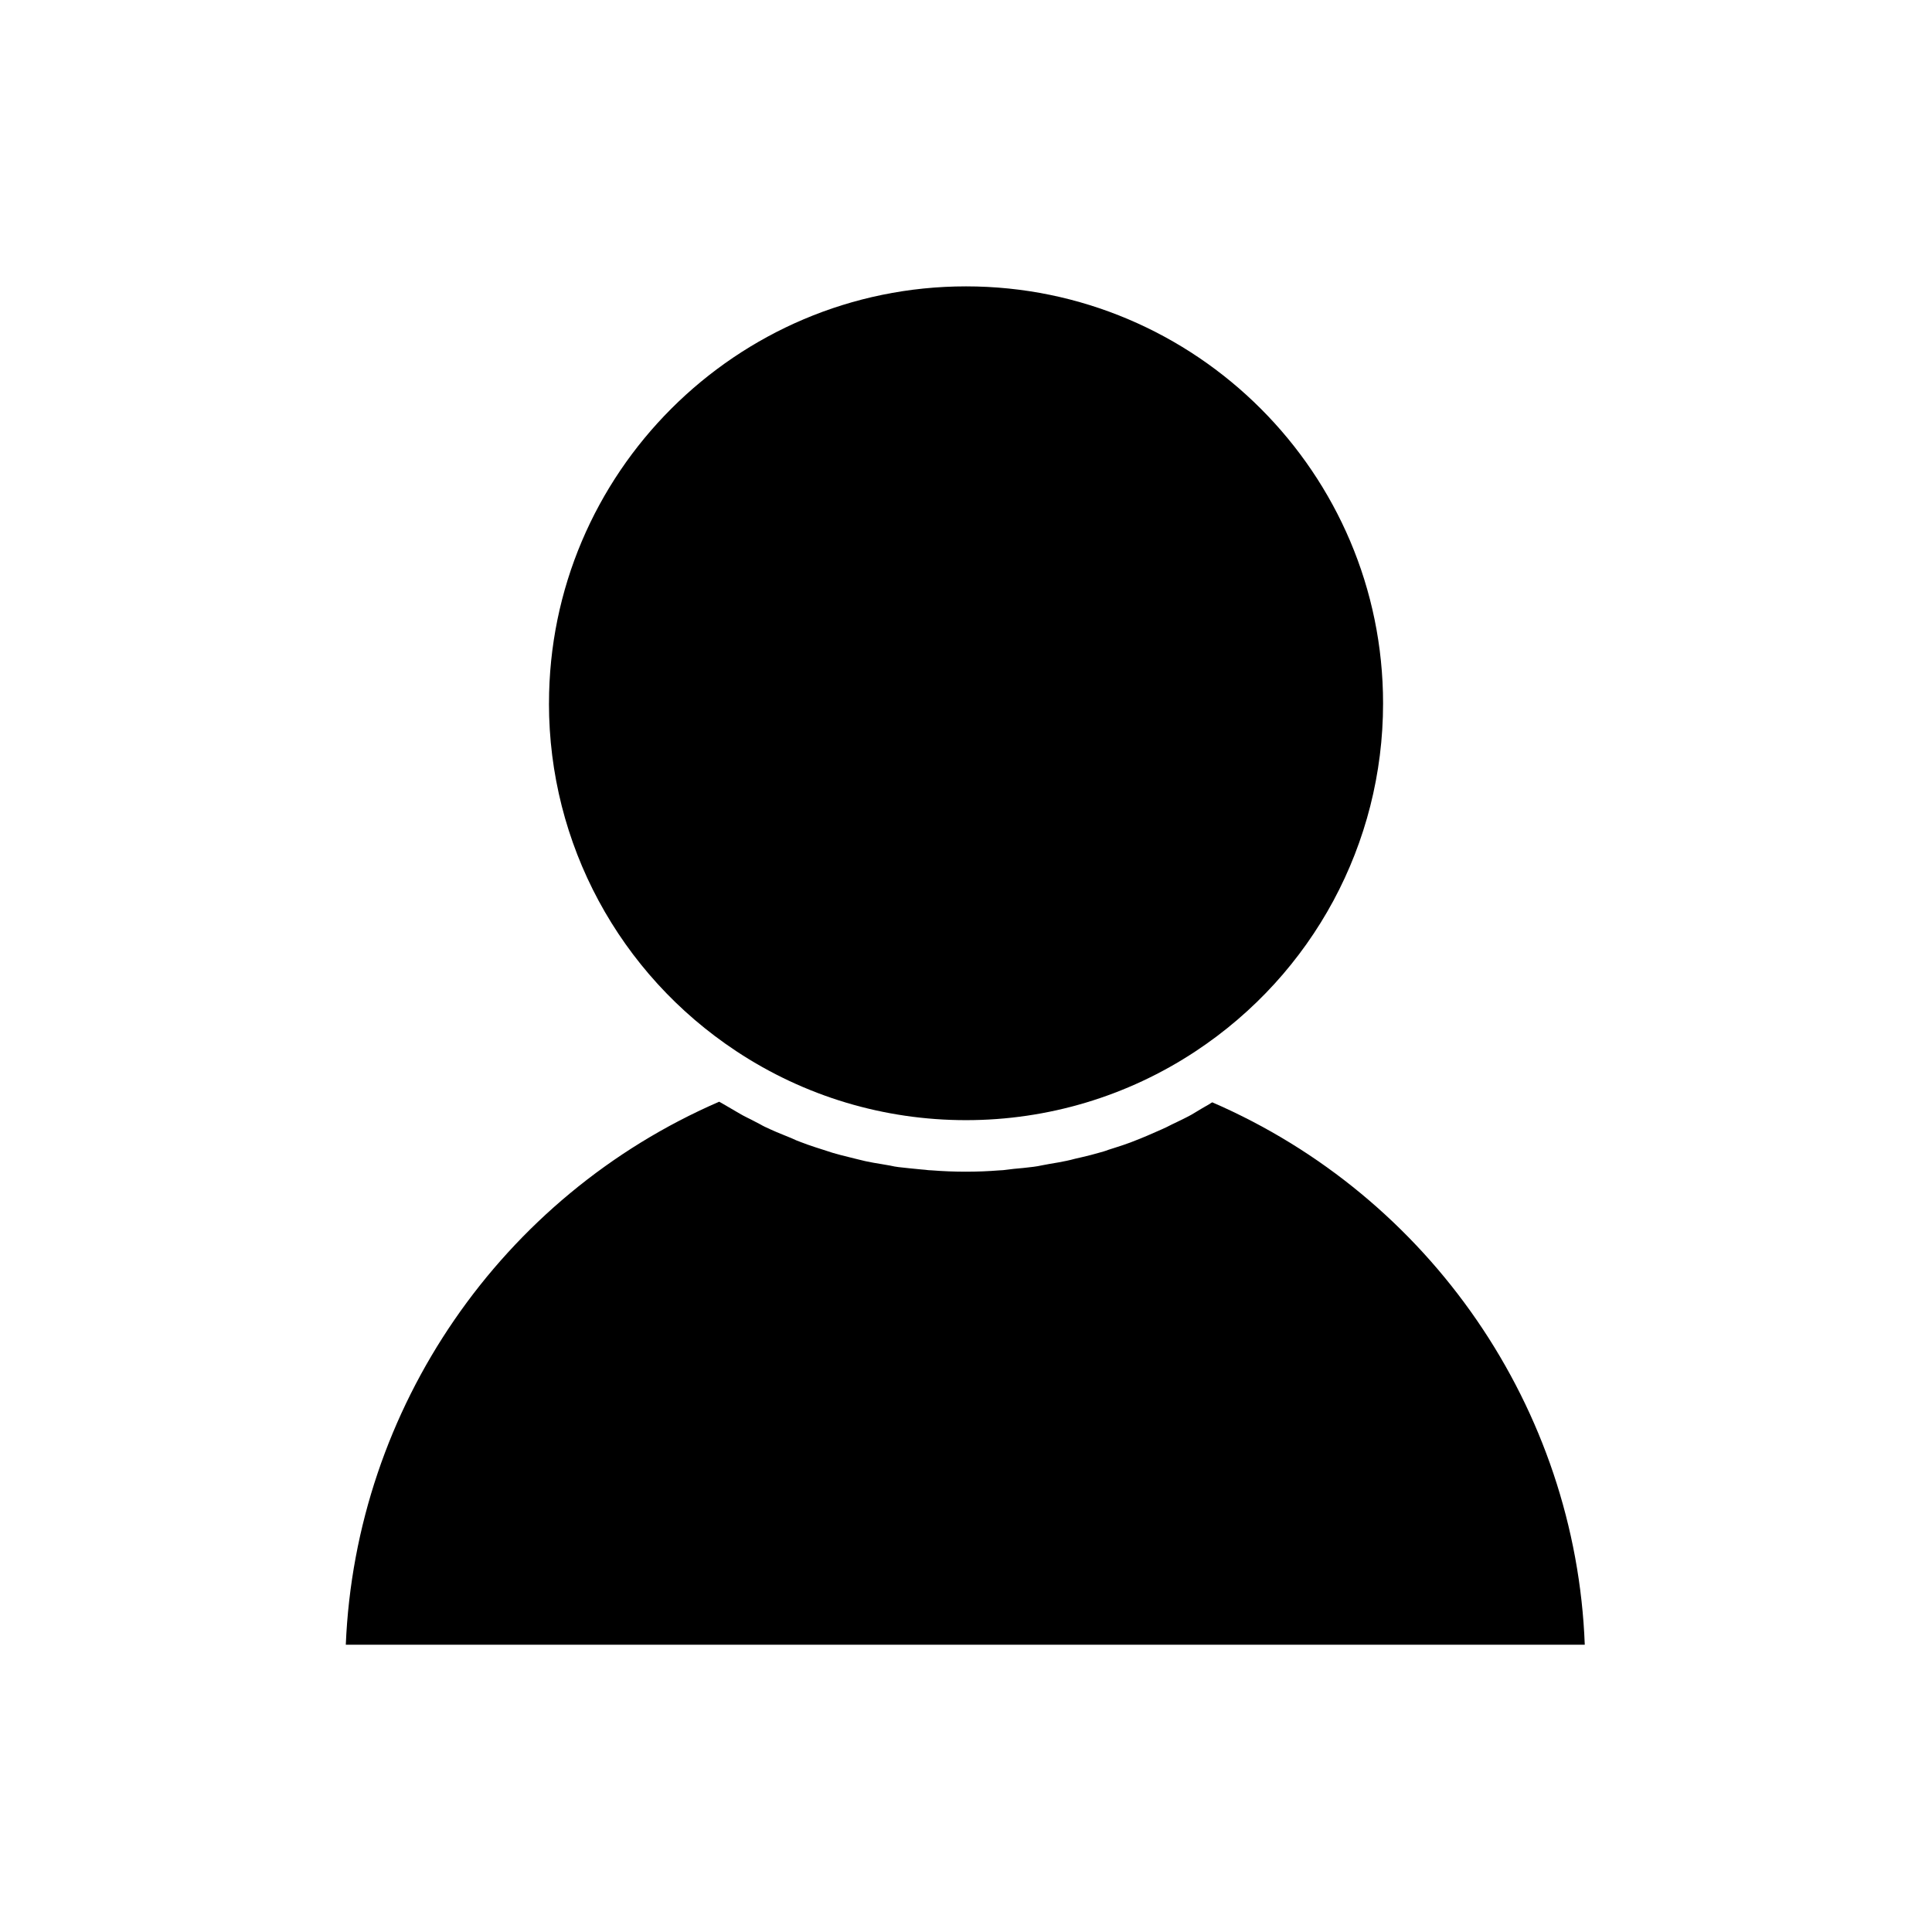
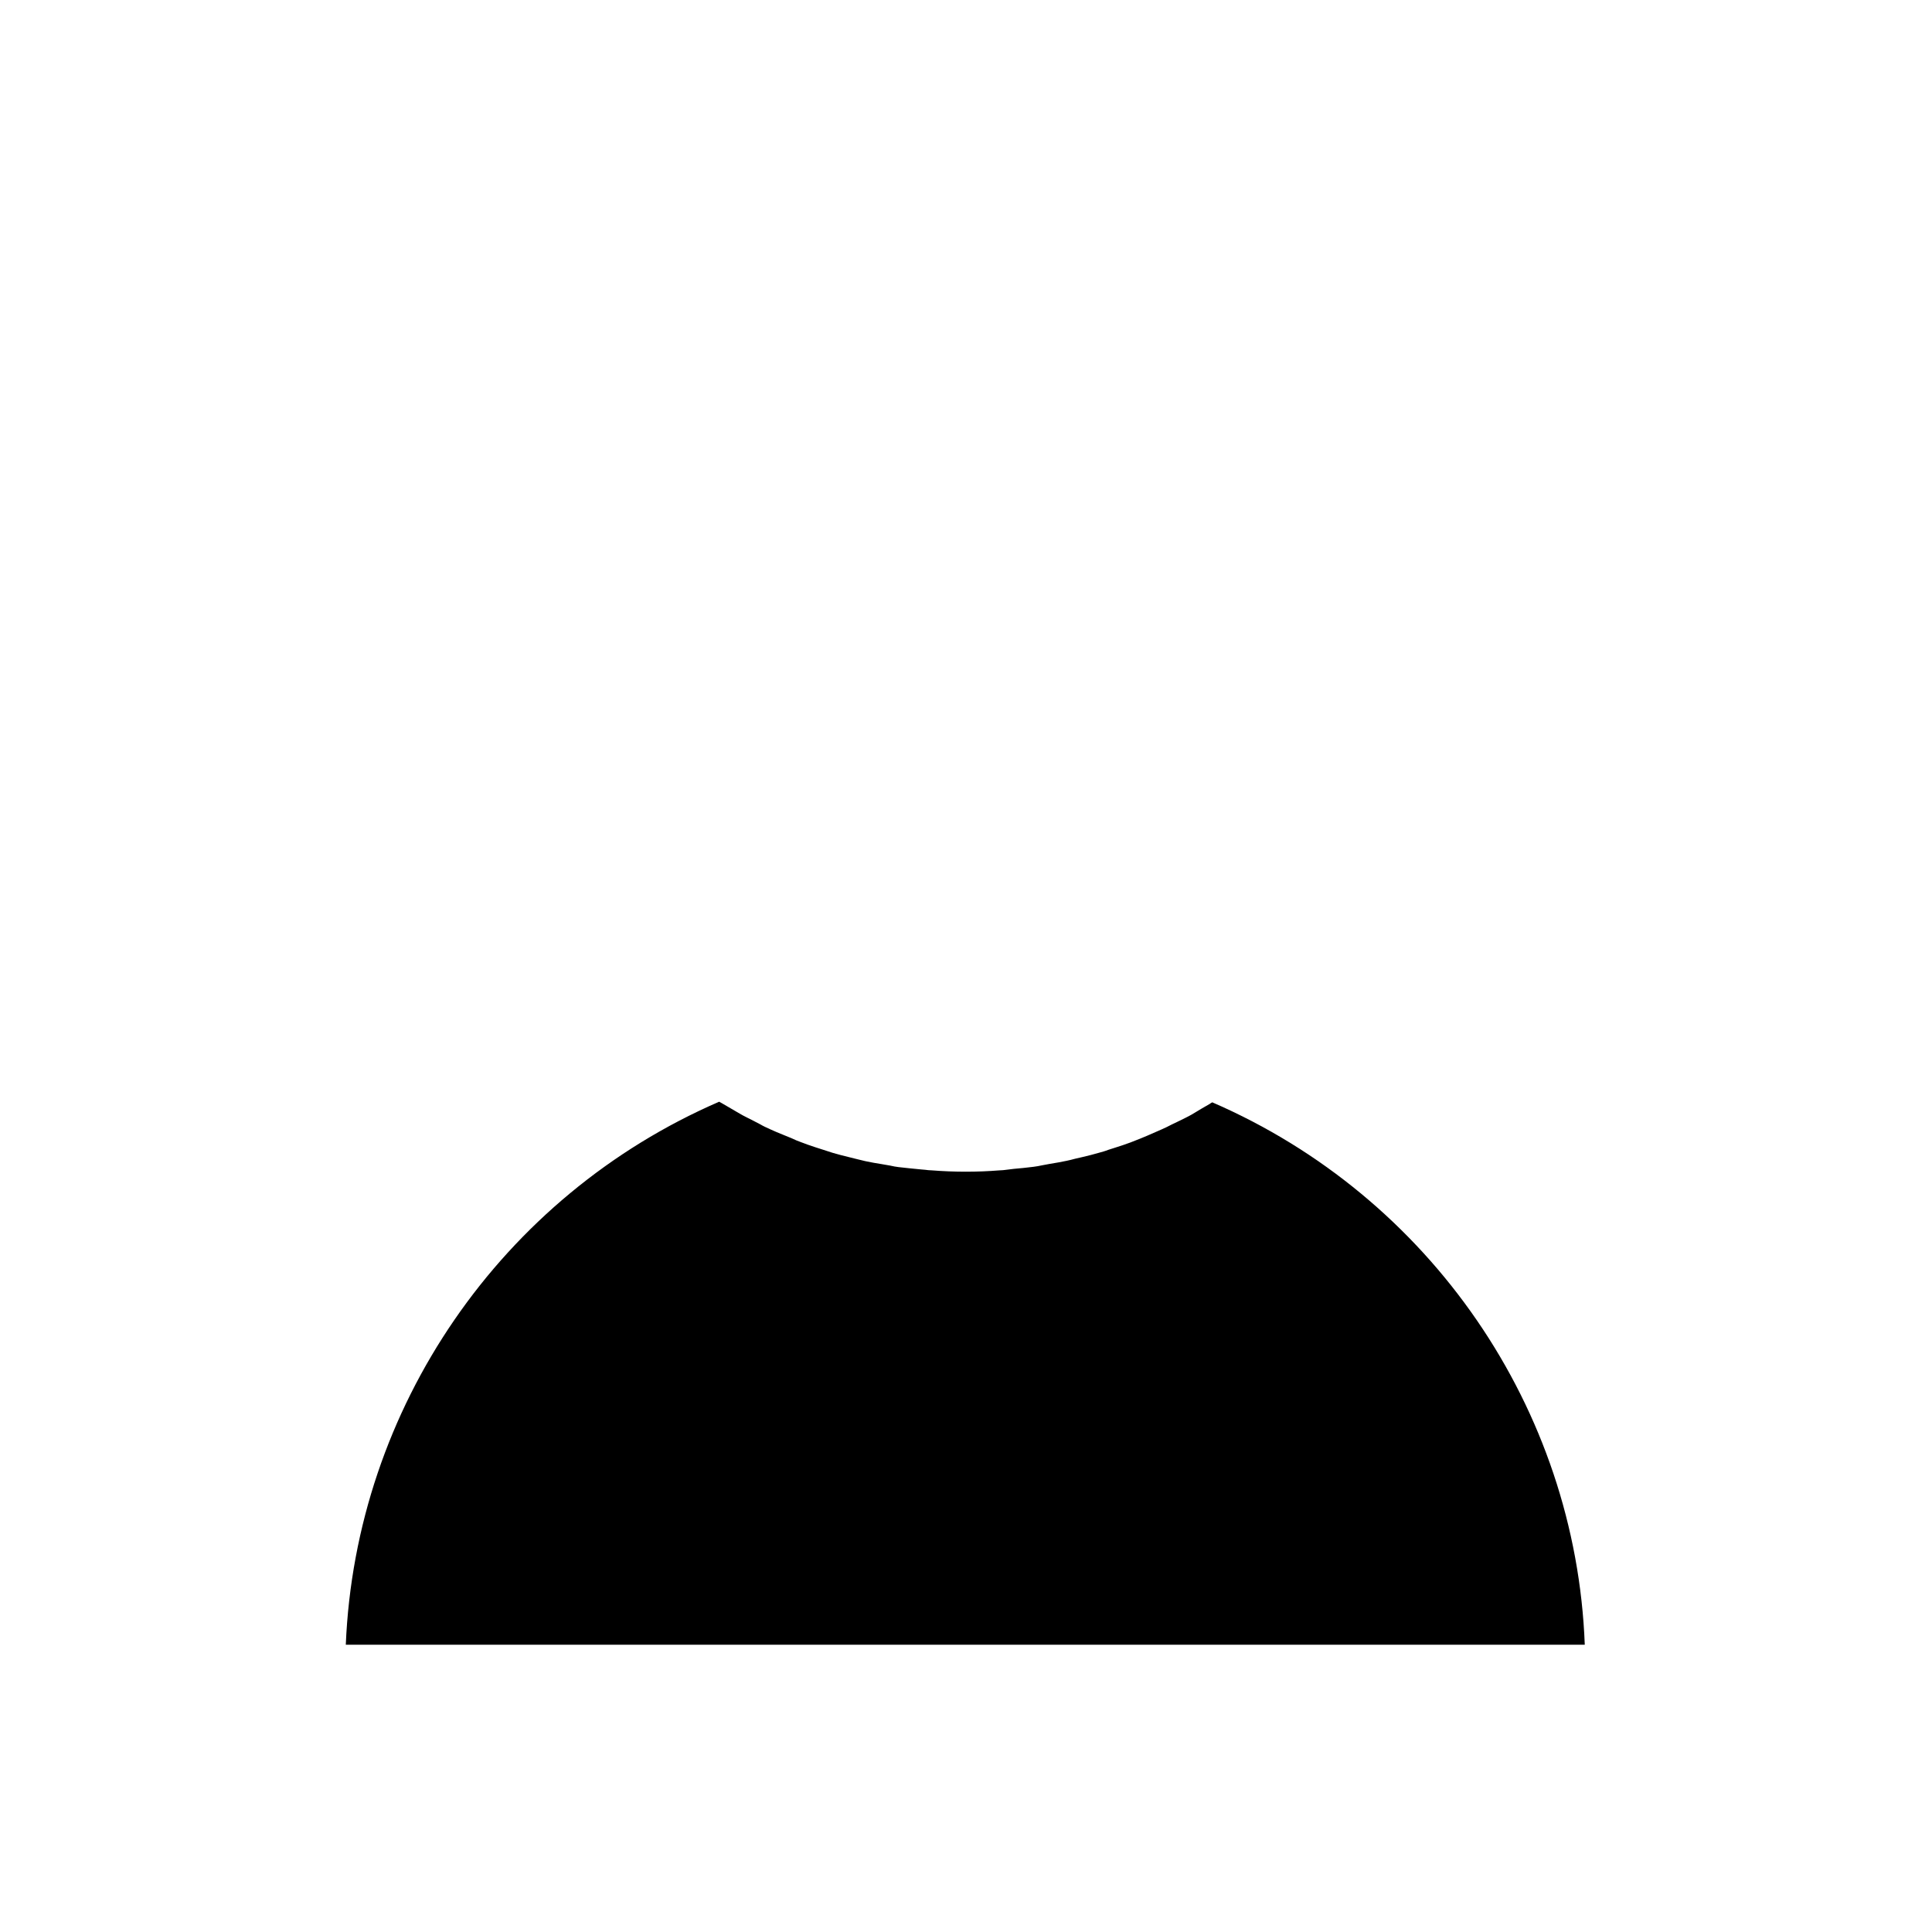
<svg xmlns="http://www.w3.org/2000/svg" fill="#000000" width="800px" height="800px" version="1.1" viewBox="144 144 512 512">
  <g>
    <path d="m465.26 436.13c-0.234 0.156-0.473 0.234-0.629 0.395l-2.047 1.18c-0.945 0.551-1.812 1.102-2.754 1.652-1.102 0.629-2.281 1.18-3.387 1.73l-1.969 0.945c-0.867 0.473-1.73 0.867-2.598 1.258-1.258 0.551-2.519 1.102-3.777 1.652l-1.891 0.789c-0.867 0.316-1.73 0.707-2.598 1.023-1.34 0.473-2.598 0.945-3.938 1.34l-1.969 0.629c-0.789 0.316-1.652 0.551-2.519 0.789-1.418 0.395-2.832 0.789-4.25 1.102l-2.047 0.473c-0.789 0.234-1.574 0.395-2.281 0.551-1.418 0.316-2.914 0.551-4.328 0.789l-2.125 0.395c-0.789 0.156-1.496 0.316-2.281 0.395-1.73 0.234-3.543 0.395-5.273 0.551l-1.891 0.234c-0.629 0.078-1.18 0.156-1.812 0.156-5.902 0.473-11.965 0.473-17.949 0-0.629 0-1.18-0.078-1.812-0.156l-0.945-0.078c-2.281-0.234-4.172-0.395-6.062-0.629-0.707-0.078-1.496-0.234-2.203-0.395l-2.281-0.395c-1.418-0.234-2.914-0.473-4.328-0.789-0.789-0.156-1.496-0.395-2.281-0.551l-2.203-0.551c-1.418-0.316-2.754-0.707-4.172-1.102-0.789-0.234-1.652-0.551-2.441-0.789l-2.203-0.707c-1.258-0.395-2.519-0.867-3.777-1.34-0.867-0.316-1.652-0.629-2.441-1.023l-2.125-0.867c-1.258-0.473-2.441-1.023-3.699-1.574-0.867-0.395-1.73-0.789-2.519-1.258l-1.812-0.945c-1.18-0.629-2.441-1.18-3.621-1.891-0.945-0.551-1.891-1.102-2.832-1.652l-1.891-1.102c-0.234-0.156-0.473-0.234-0.707-0.395-57.781 25.031-96.355 81.16-98.953 143.9h328.34c-2.367-62.582-40.938-118.71-98.719-143.74z" />
-     <path d="m289.48 330.41c0 37.156 18.578 71.637 49.672 92.18 18.105 11.965 39.125 18.262 60.852 18.262 21.648 0 42.746-6.297 60.852-18.262 31.094-20.547 49.672-55.027 49.672-92.18 0-60.93-49.594-110.52-110.52-110.52s-110.52 49.594-110.52 110.52z" />
  </g>
</svg>